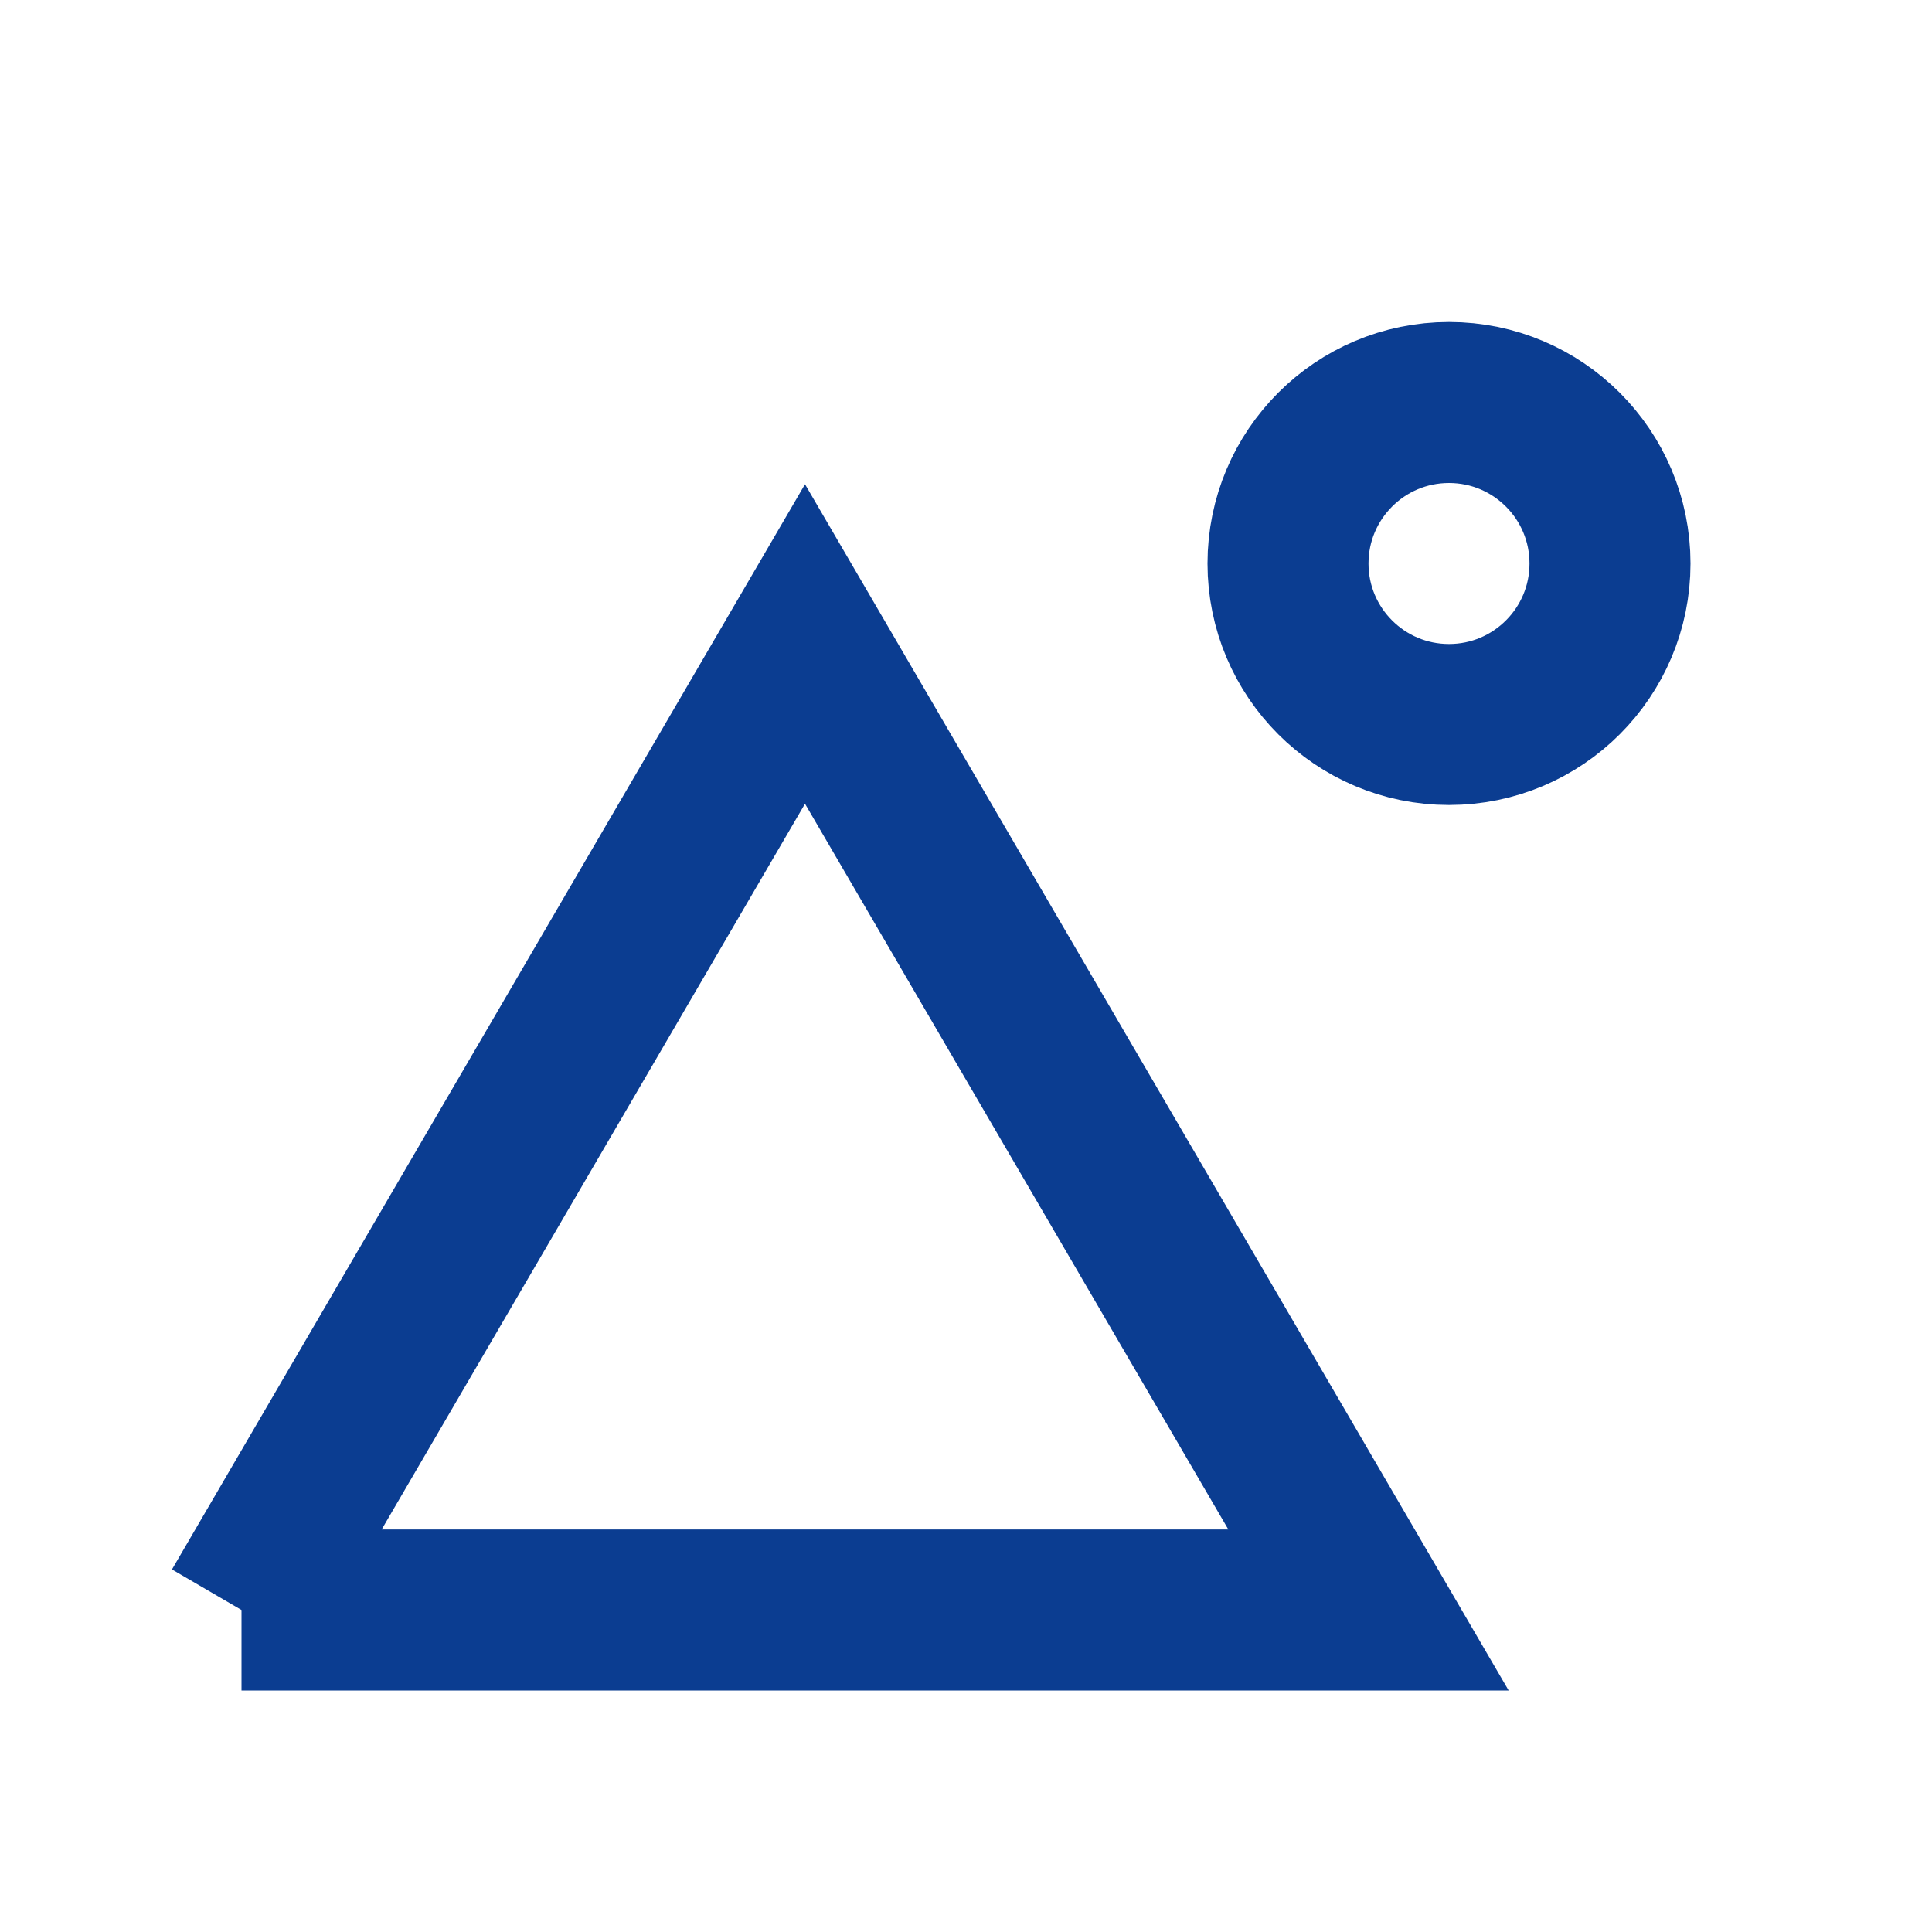
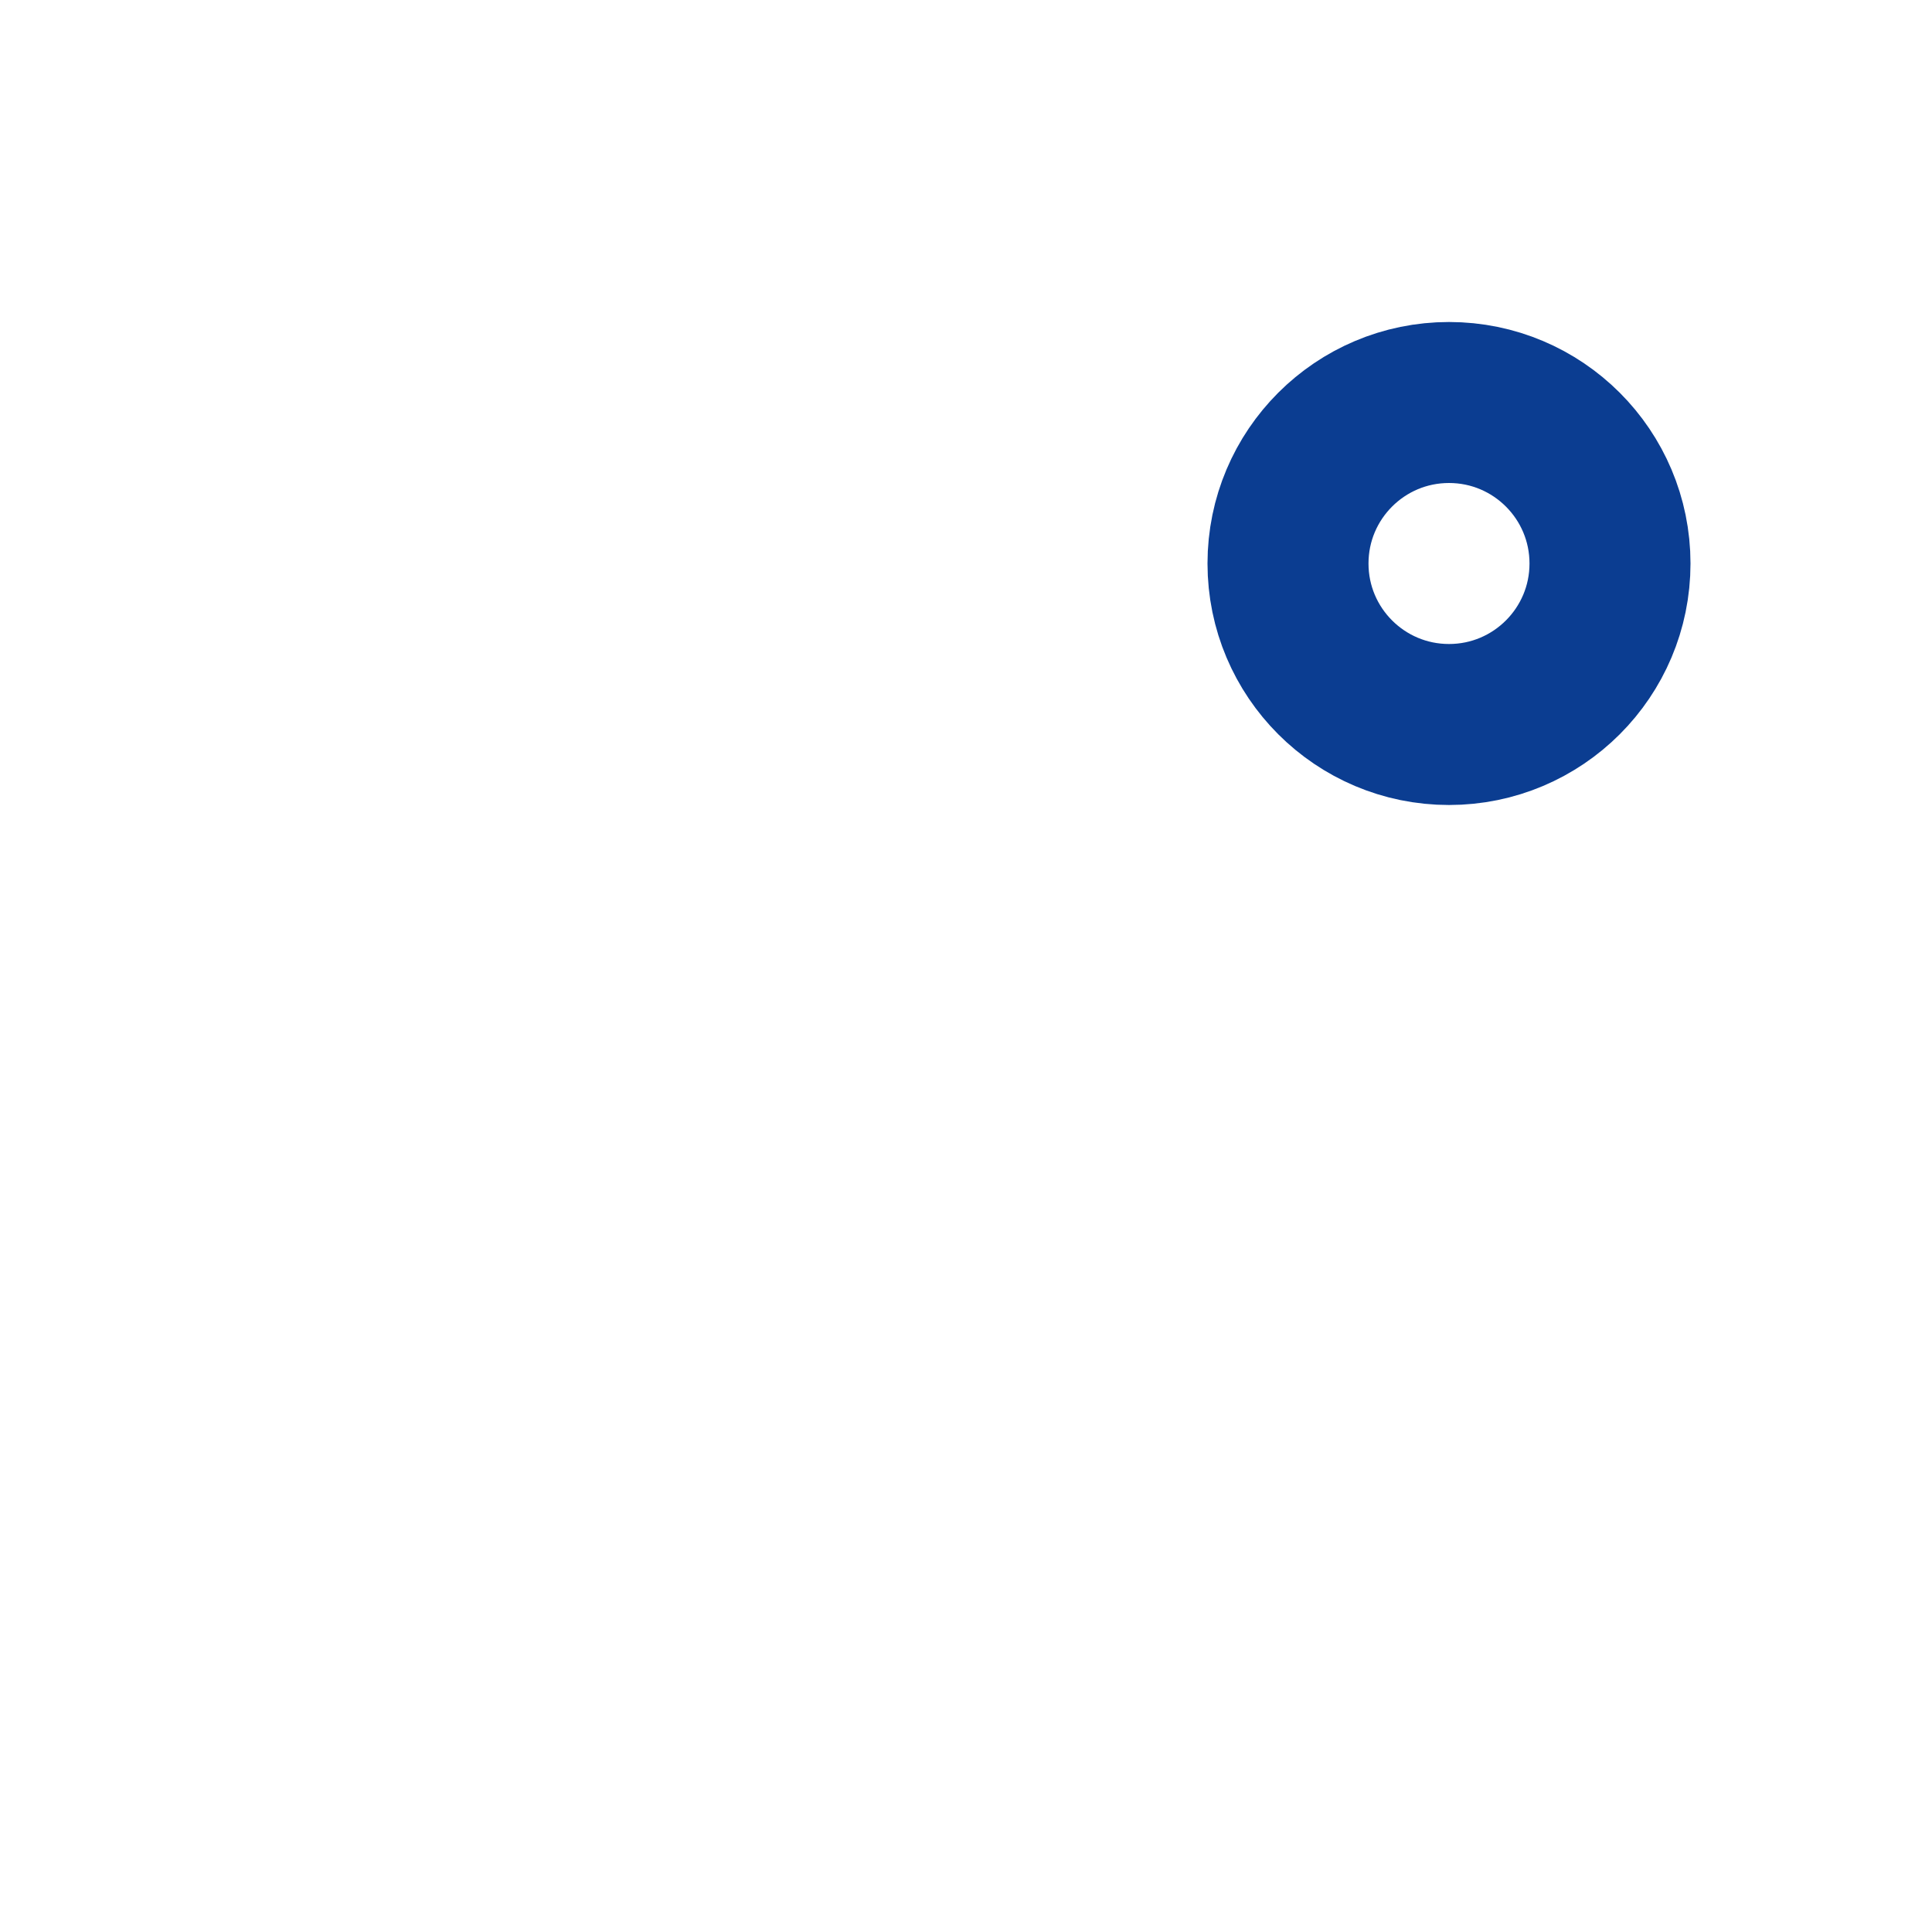
<svg xmlns="http://www.w3.org/2000/svg" width="24" height="24" viewBox="0 0 24 24" fill="none" stroke="#0B3D91" stroke-width="2">
-   <path d="M3 20l7-12 7 12H3M10 8l7 12" />
  <circle cx="18" cy="7" r="2" />
</svg>